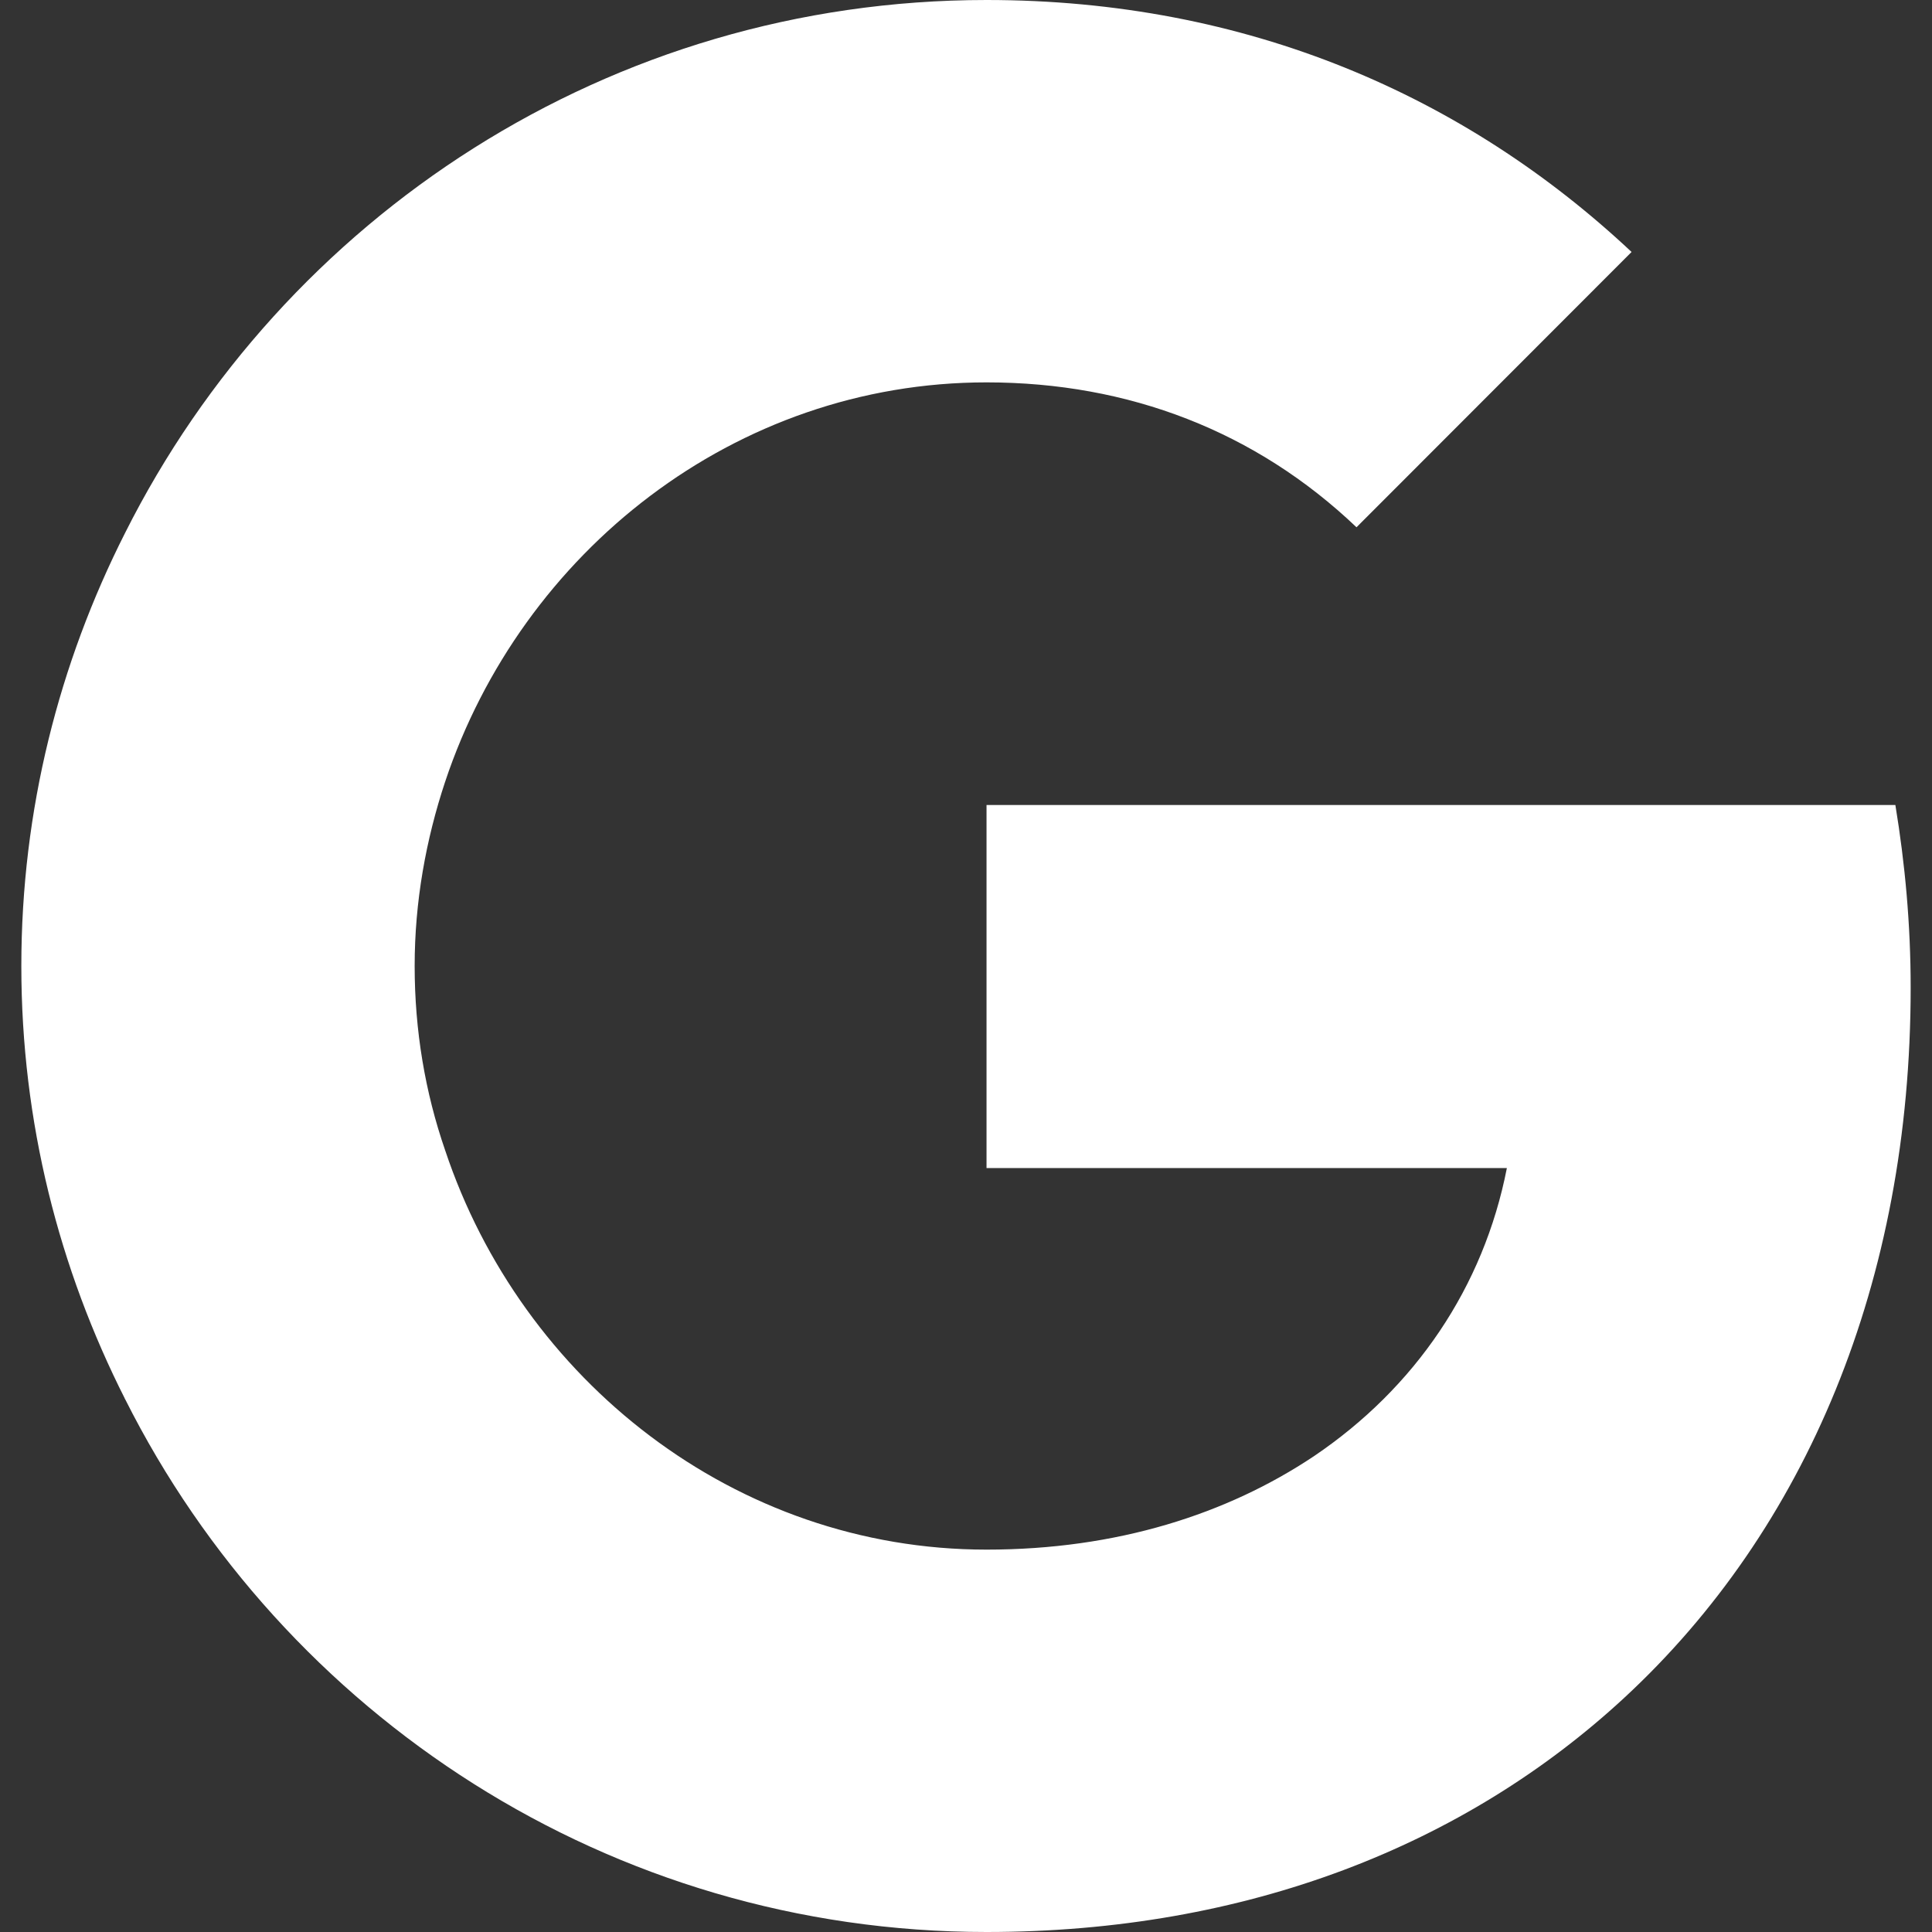
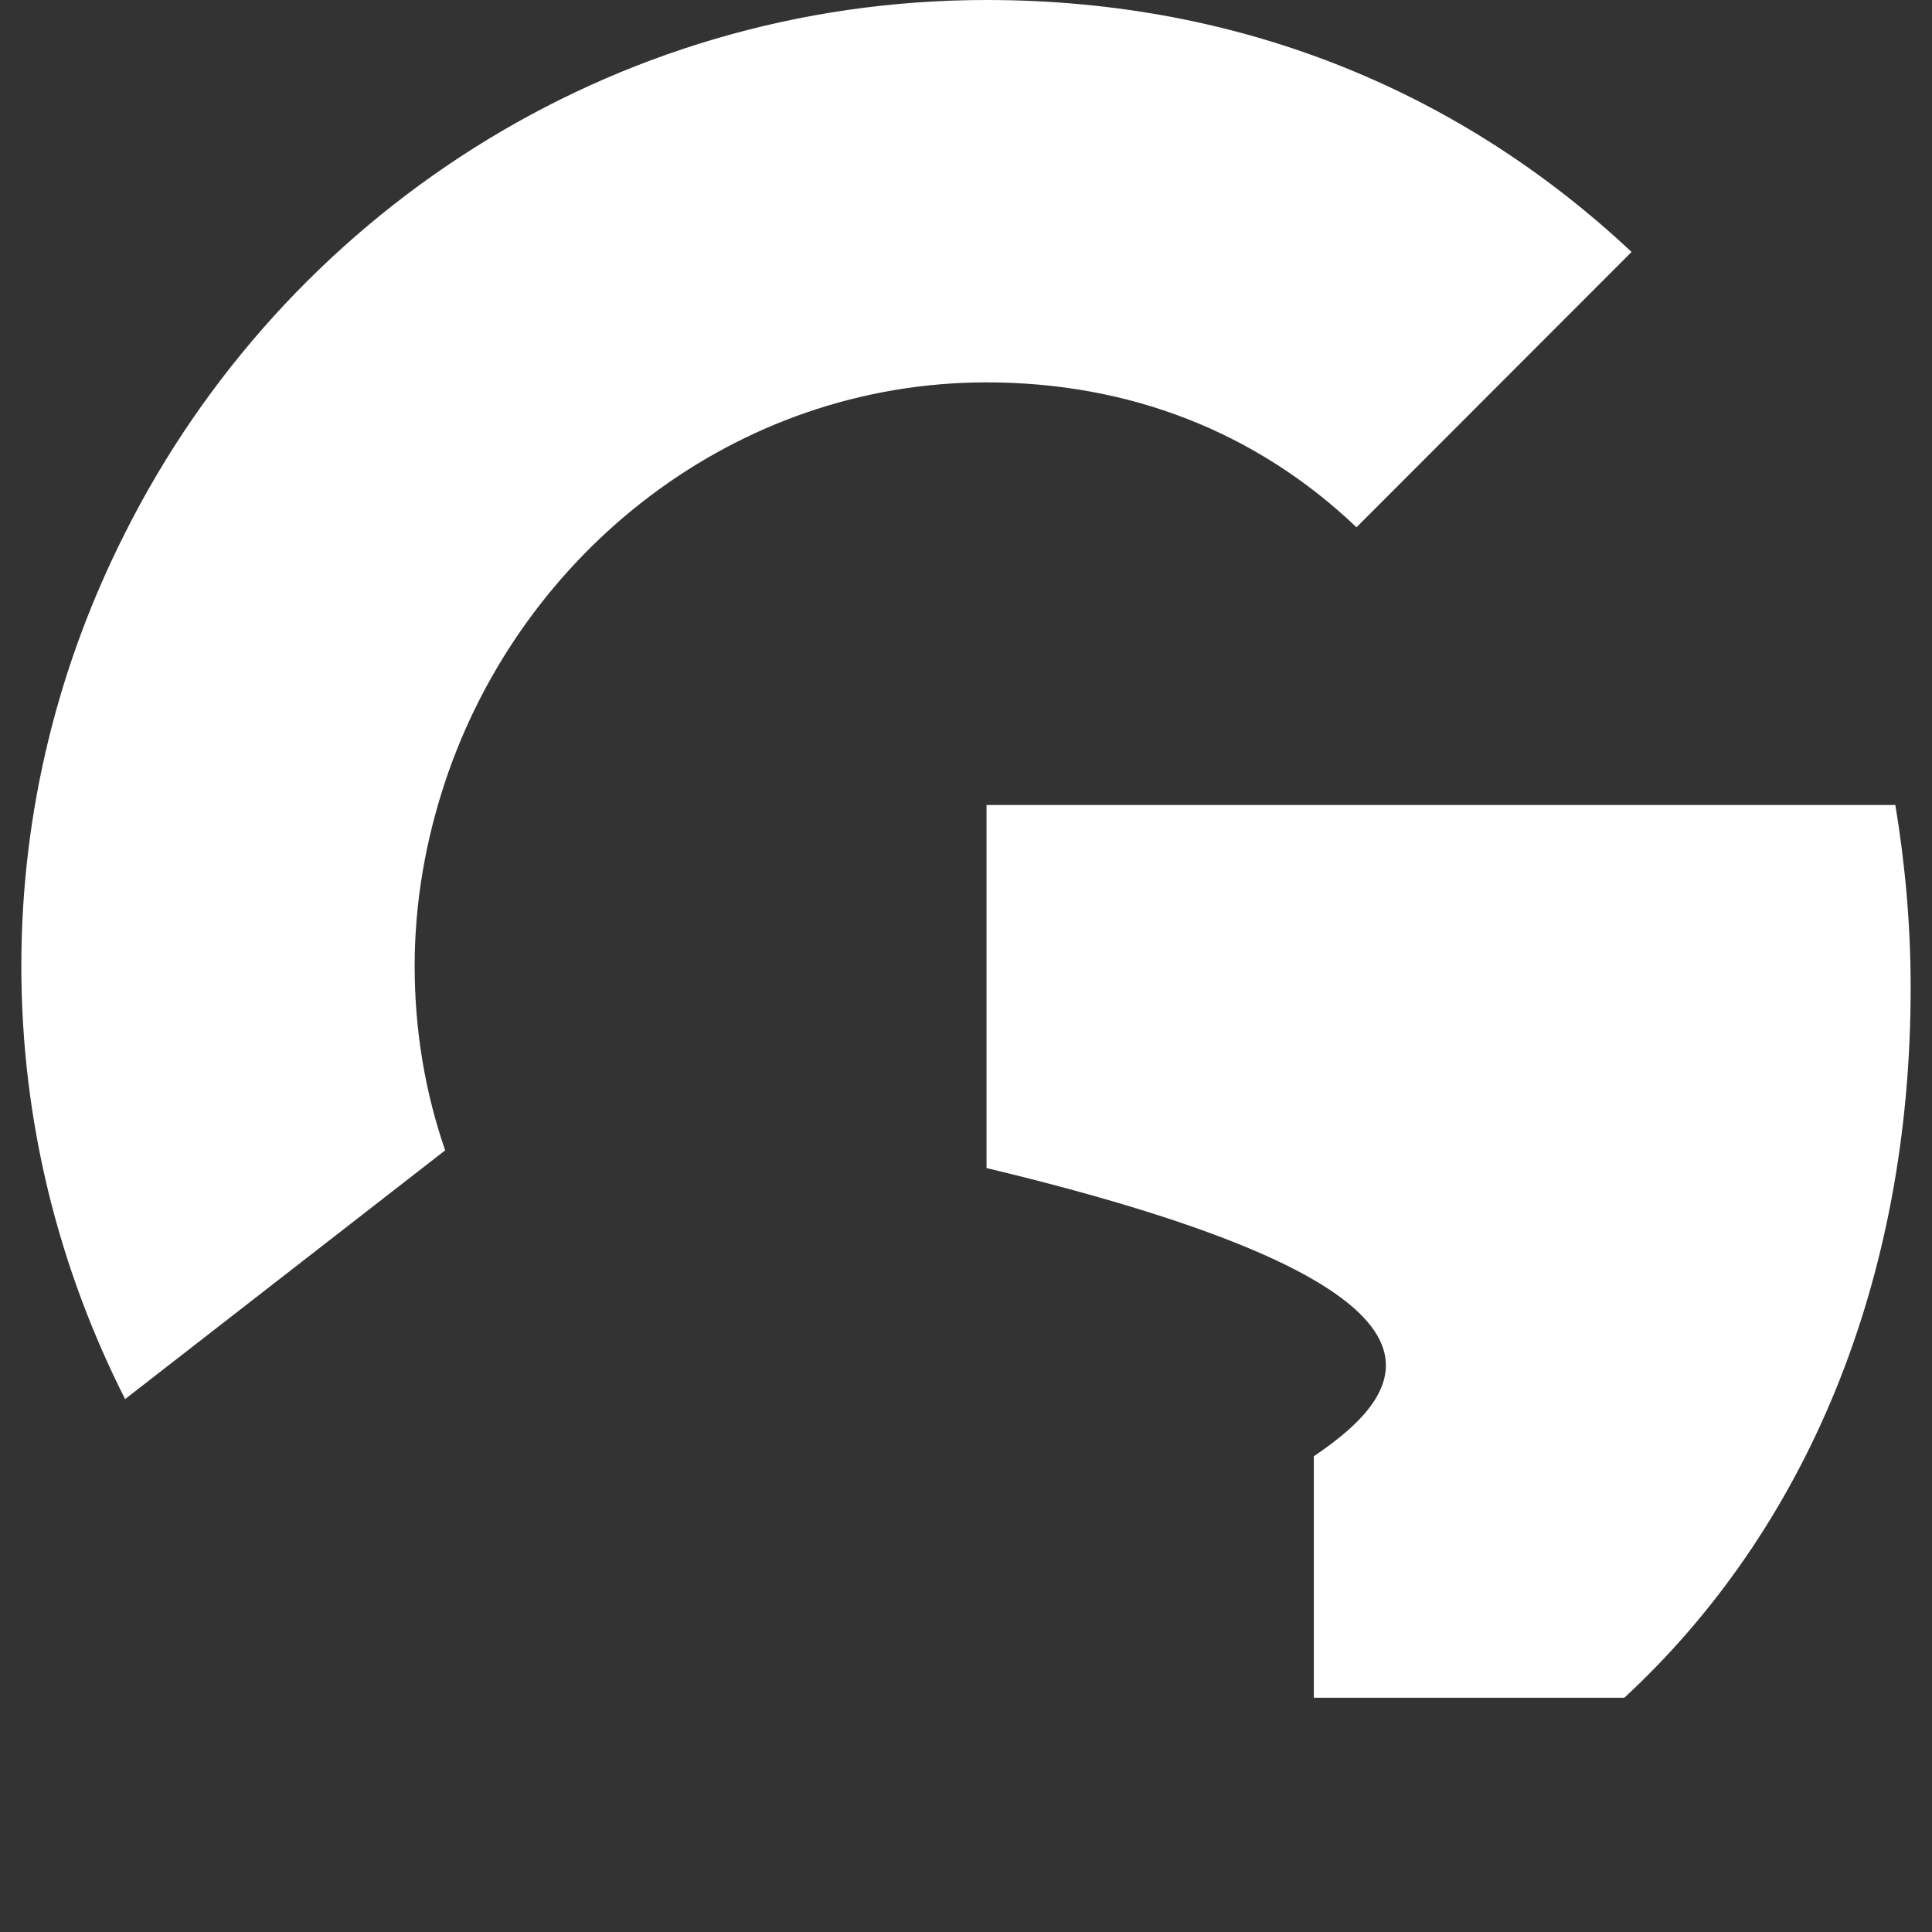
<svg xmlns="http://www.w3.org/2000/svg" width="24" height="24" viewBox="0 0 24 24" fill="none">
  <rect x="0" y="0" width="24" height="24" fill="#333333" stroke="none" />
-   <path d="M23.735 12.27C23.735 11.48 23.665 10.73 23.545 10H12.255V14.51H18.719C18.43 15.99 17.58 17.24 16.321 18.09V21.09H20.178C22.436 19 23.735 15.92 23.735 12.27Z" fill="white" />
-   <path d="M12.255 24C15.492 24 18.2 22.92 20.178 21.09L16.321 18.09C15.242 18.81 13.873 19.25 12.255 19.25C9.127 19.25 6.48 17.14 5.53 14.29H1.554V17.38C3.522 21.3 7.569 24 12.255 24Z" fill="white" />
+   <path d="M23.735 12.27C23.735 11.48 23.665 10.73 23.545 10H12.255V14.51C18.43 15.99 17.58 17.24 16.321 18.09V21.09H20.178C22.436 19 23.735 15.92 23.735 12.27Z" fill="white" />
  <path d="M5.53 14.29C5.281 13.57 5.151 12.8 5.151 12C5.151 11.2 5.291 10.43 5.53 9.71V6.62H1.554C0.734 8.24 0.265 10.06 0.265 12C0.265 13.94 0.734 15.76 1.554 17.38L5.53 14.29Z" fill="white" />
  <path d="M12.255 4.75C14.023 4.75 15.602 5.36 16.851 6.55L20.268 3.13C18.2 1.19 15.492 0 12.255 0C7.569 0 3.522 2.7 1.554 6.62L5.53 9.71C6.48 6.86 9.127 4.75 12.255 4.75Z" fill="white" />
</svg>